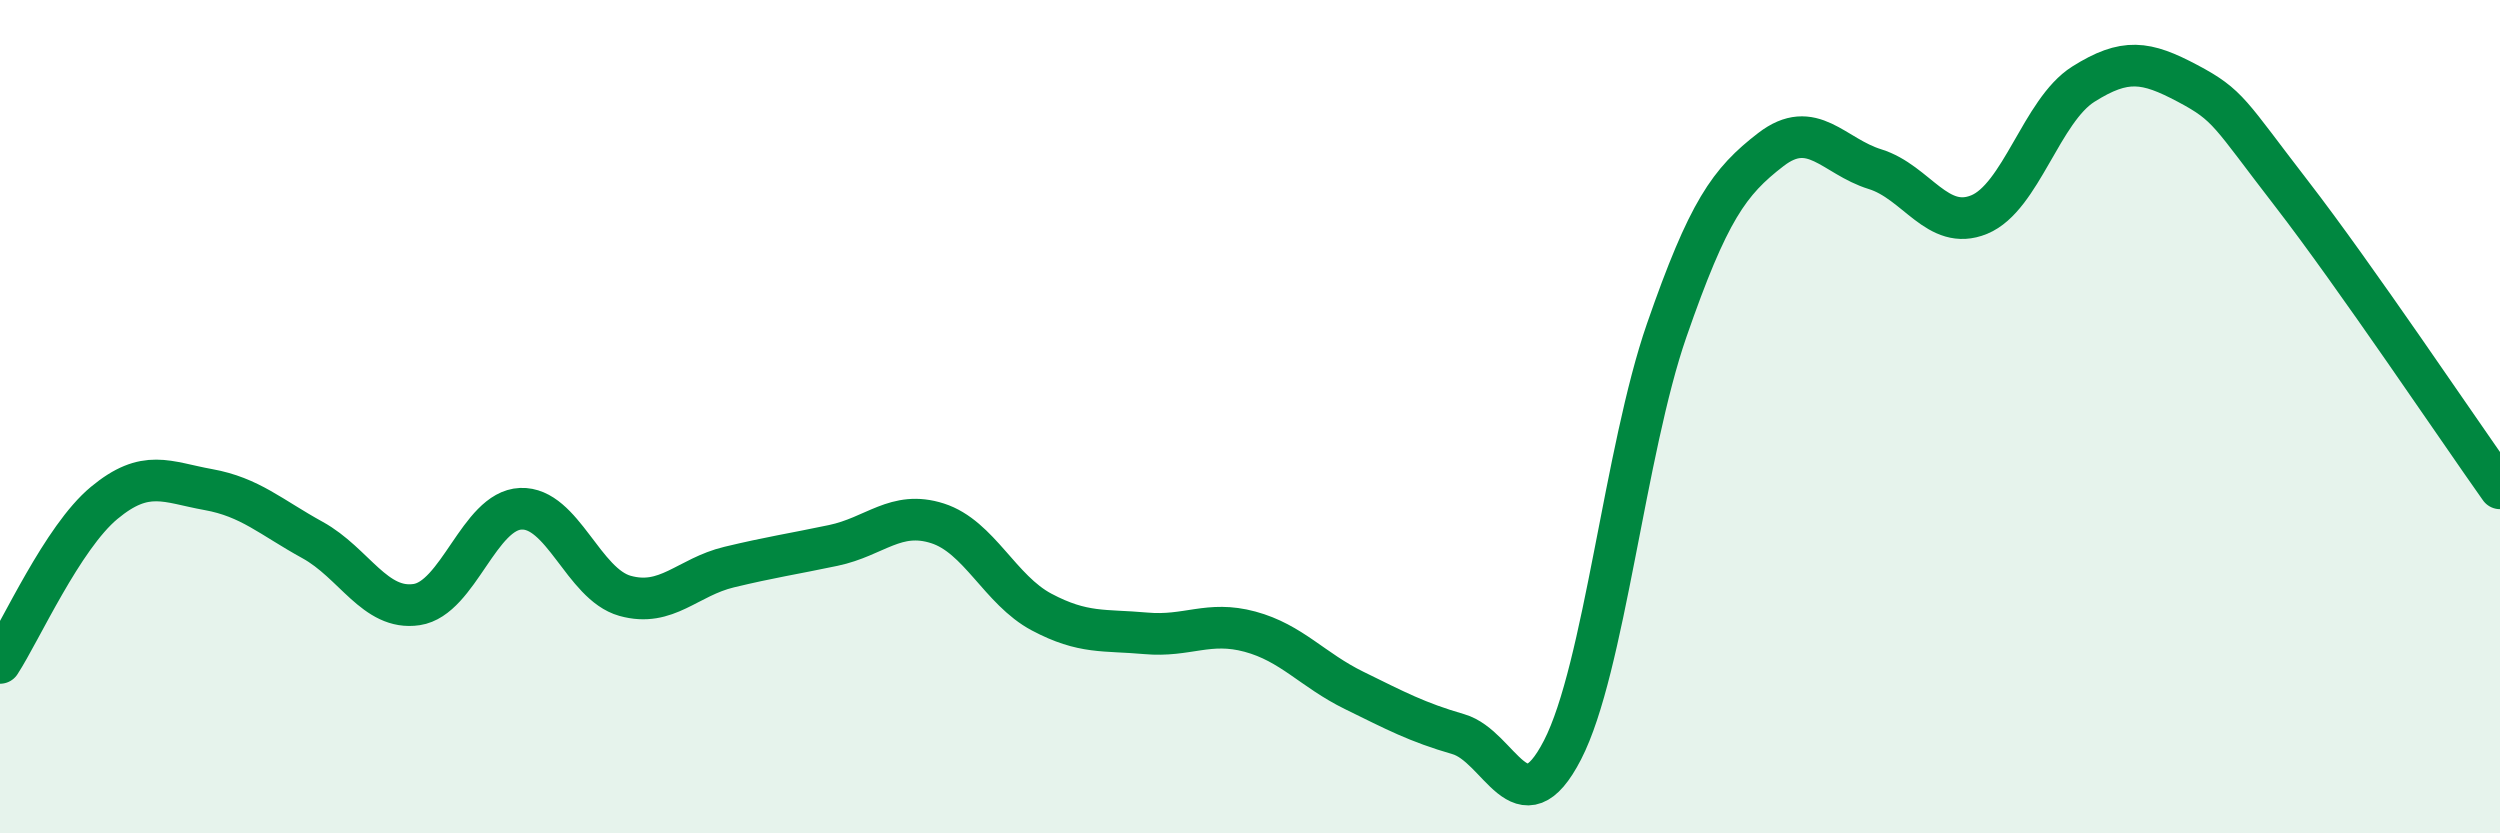
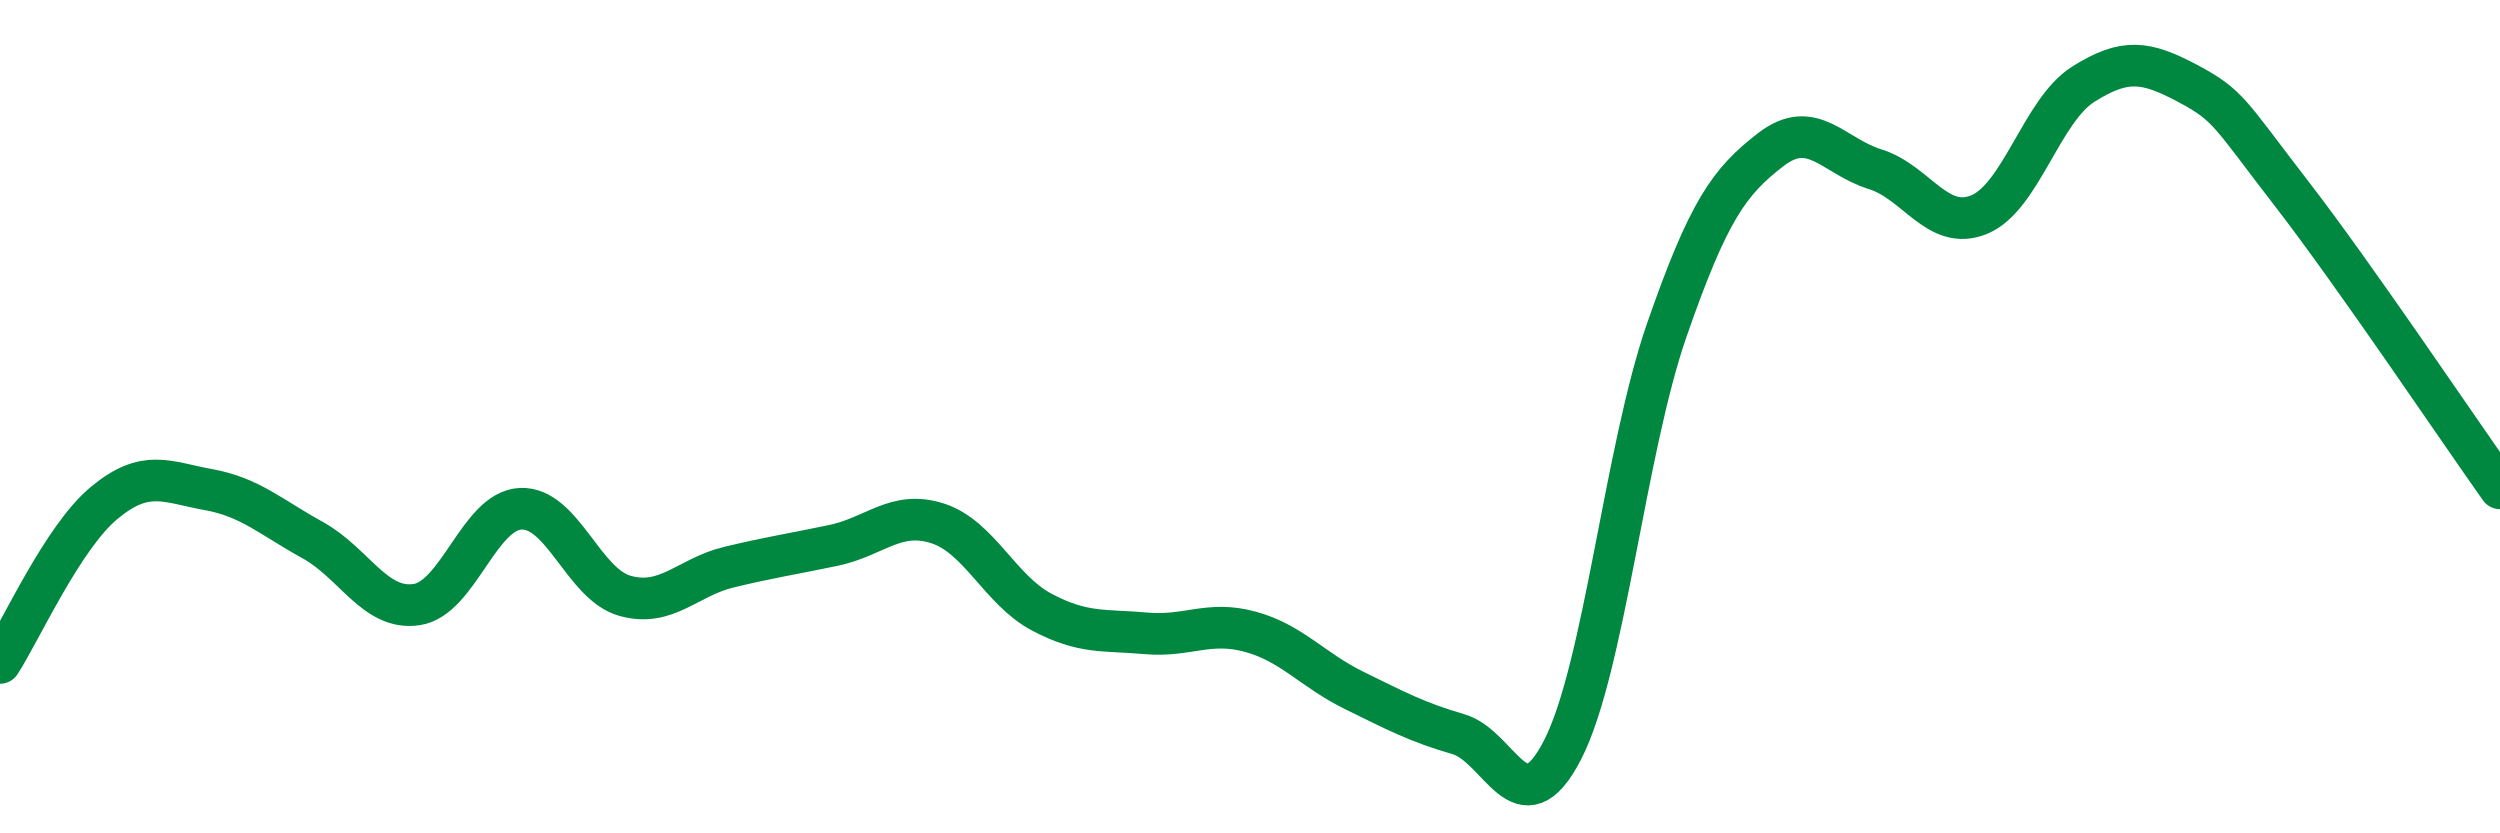
<svg xmlns="http://www.w3.org/2000/svg" width="60" height="20" viewBox="0 0 60 20">
-   <path d="M 0,15.91 C 0.5,15.14 1.5,12.9 2.5,12.07 C 3.5,11.24 4,11.57 5,11.75 C 6,11.93 6.5,12.41 7.5,12.96 C 8.5,13.51 9,14.66 10,14.51 C 11,14.36 11.5,12.25 12.5,12.21 C 13.5,12.17 14,14.02 15,14.3 C 16,14.58 16.5,13.85 17.5,13.61 C 18.5,13.37 19,13.3 20,13.09 C 21,12.88 21.5,12.24 22.5,12.56 C 23.5,12.88 24,14.16 25,14.69 C 26,15.22 26.5,15.11 27.5,15.2 C 28.5,15.29 29,14.89 30,15.16 C 31,15.43 31.5,16.08 32.5,16.57 C 33.5,17.06 34,17.33 35,17.62 C 36,17.91 36.5,19.94 37.5,18 C 38.5,16.06 39,10.81 40,7.93 C 41,5.05 41.5,4.36 42.5,3.59 C 43.5,2.82 44,3.75 45,4.06 C 46,4.37 46.5,5.56 47.5,5.15 C 48.5,4.74 49,2.65 50,2.02 C 51,1.39 51.5,1.47 52.5,2 C 53.5,2.53 53.5,2.71 55,4.65 C 56.5,6.59 59,10.31 60,11.72L60 20L0 20Z" fill="#008740" opacity="0.1" stroke-linecap="round" stroke-linejoin="round" />
  <path d="M 0,15.91 C 0.5,15.14 1.5,12.9 2.5,12.07 C 3.5,11.24 4,11.57 5,11.75 C 6,11.93 6.5,12.41 7.5,12.96 C 8.5,13.51 9,14.66 10,14.51 C 11,14.36 11.5,12.25 12.5,12.21 C 13.5,12.17 14,14.02 15,14.3 C 16,14.58 16.5,13.85 17.5,13.61 C 18.5,13.37 19,13.3 20,13.09 C 21,12.88 21.5,12.24 22.5,12.56 C 23.5,12.88 24,14.16 25,14.69 C 26,15.22 26.5,15.11 27.5,15.2 C 28.5,15.29 29,14.89 30,15.16 C 31,15.43 31.5,16.08 32.5,16.57 C 33.5,17.06 34,17.33 35,17.62 C 36,17.91 36.5,19.94 37.5,18 C 38.5,16.06 39,10.81 40,7.93 C 41,5.05 41.5,4.36 42.5,3.59 C 43.5,2.82 44,3.75 45,4.06 C 46,4.37 46.5,5.56 47.5,5.15 C 48.5,4.74 49,2.65 50,2.02 C 51,1.39 51.5,1.47 52.5,2 C 53.5,2.53 53.5,2.71 55,4.65 C 56.5,6.59 59,10.31 60,11.72" stroke="#008740" stroke-width="1" fill="none" stroke-linecap="round" stroke-linejoin="round" />
</svg>